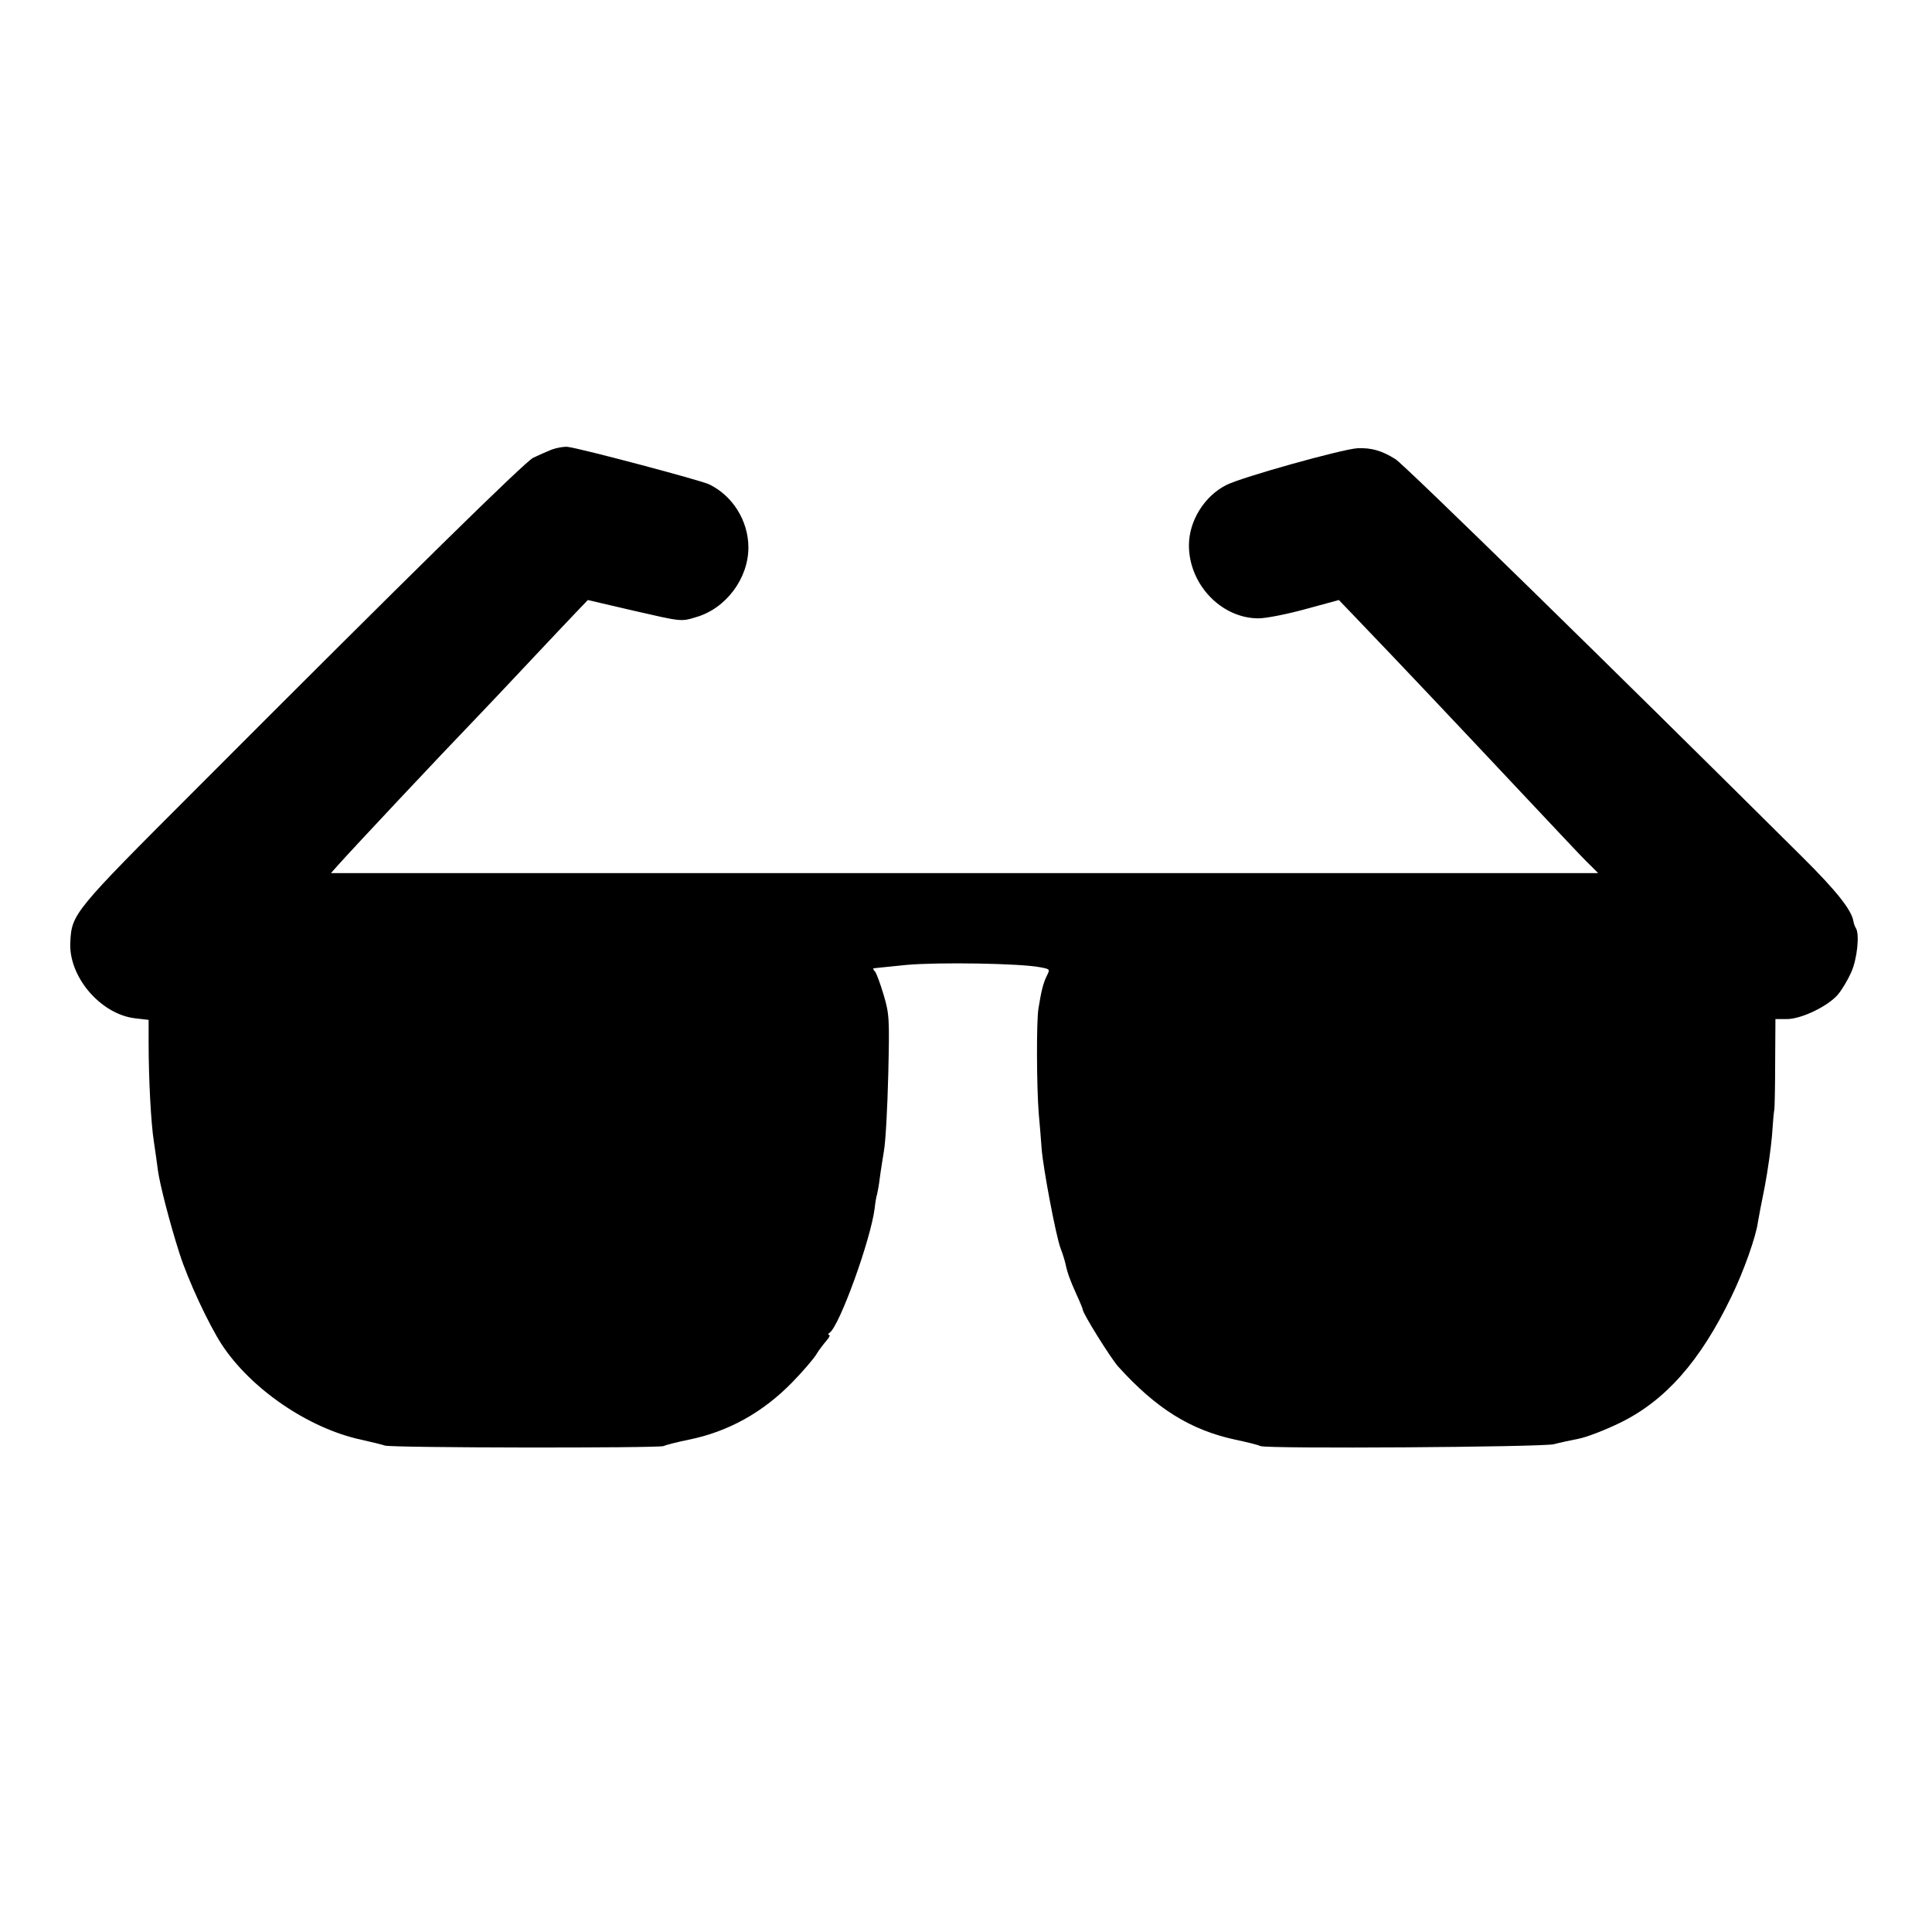
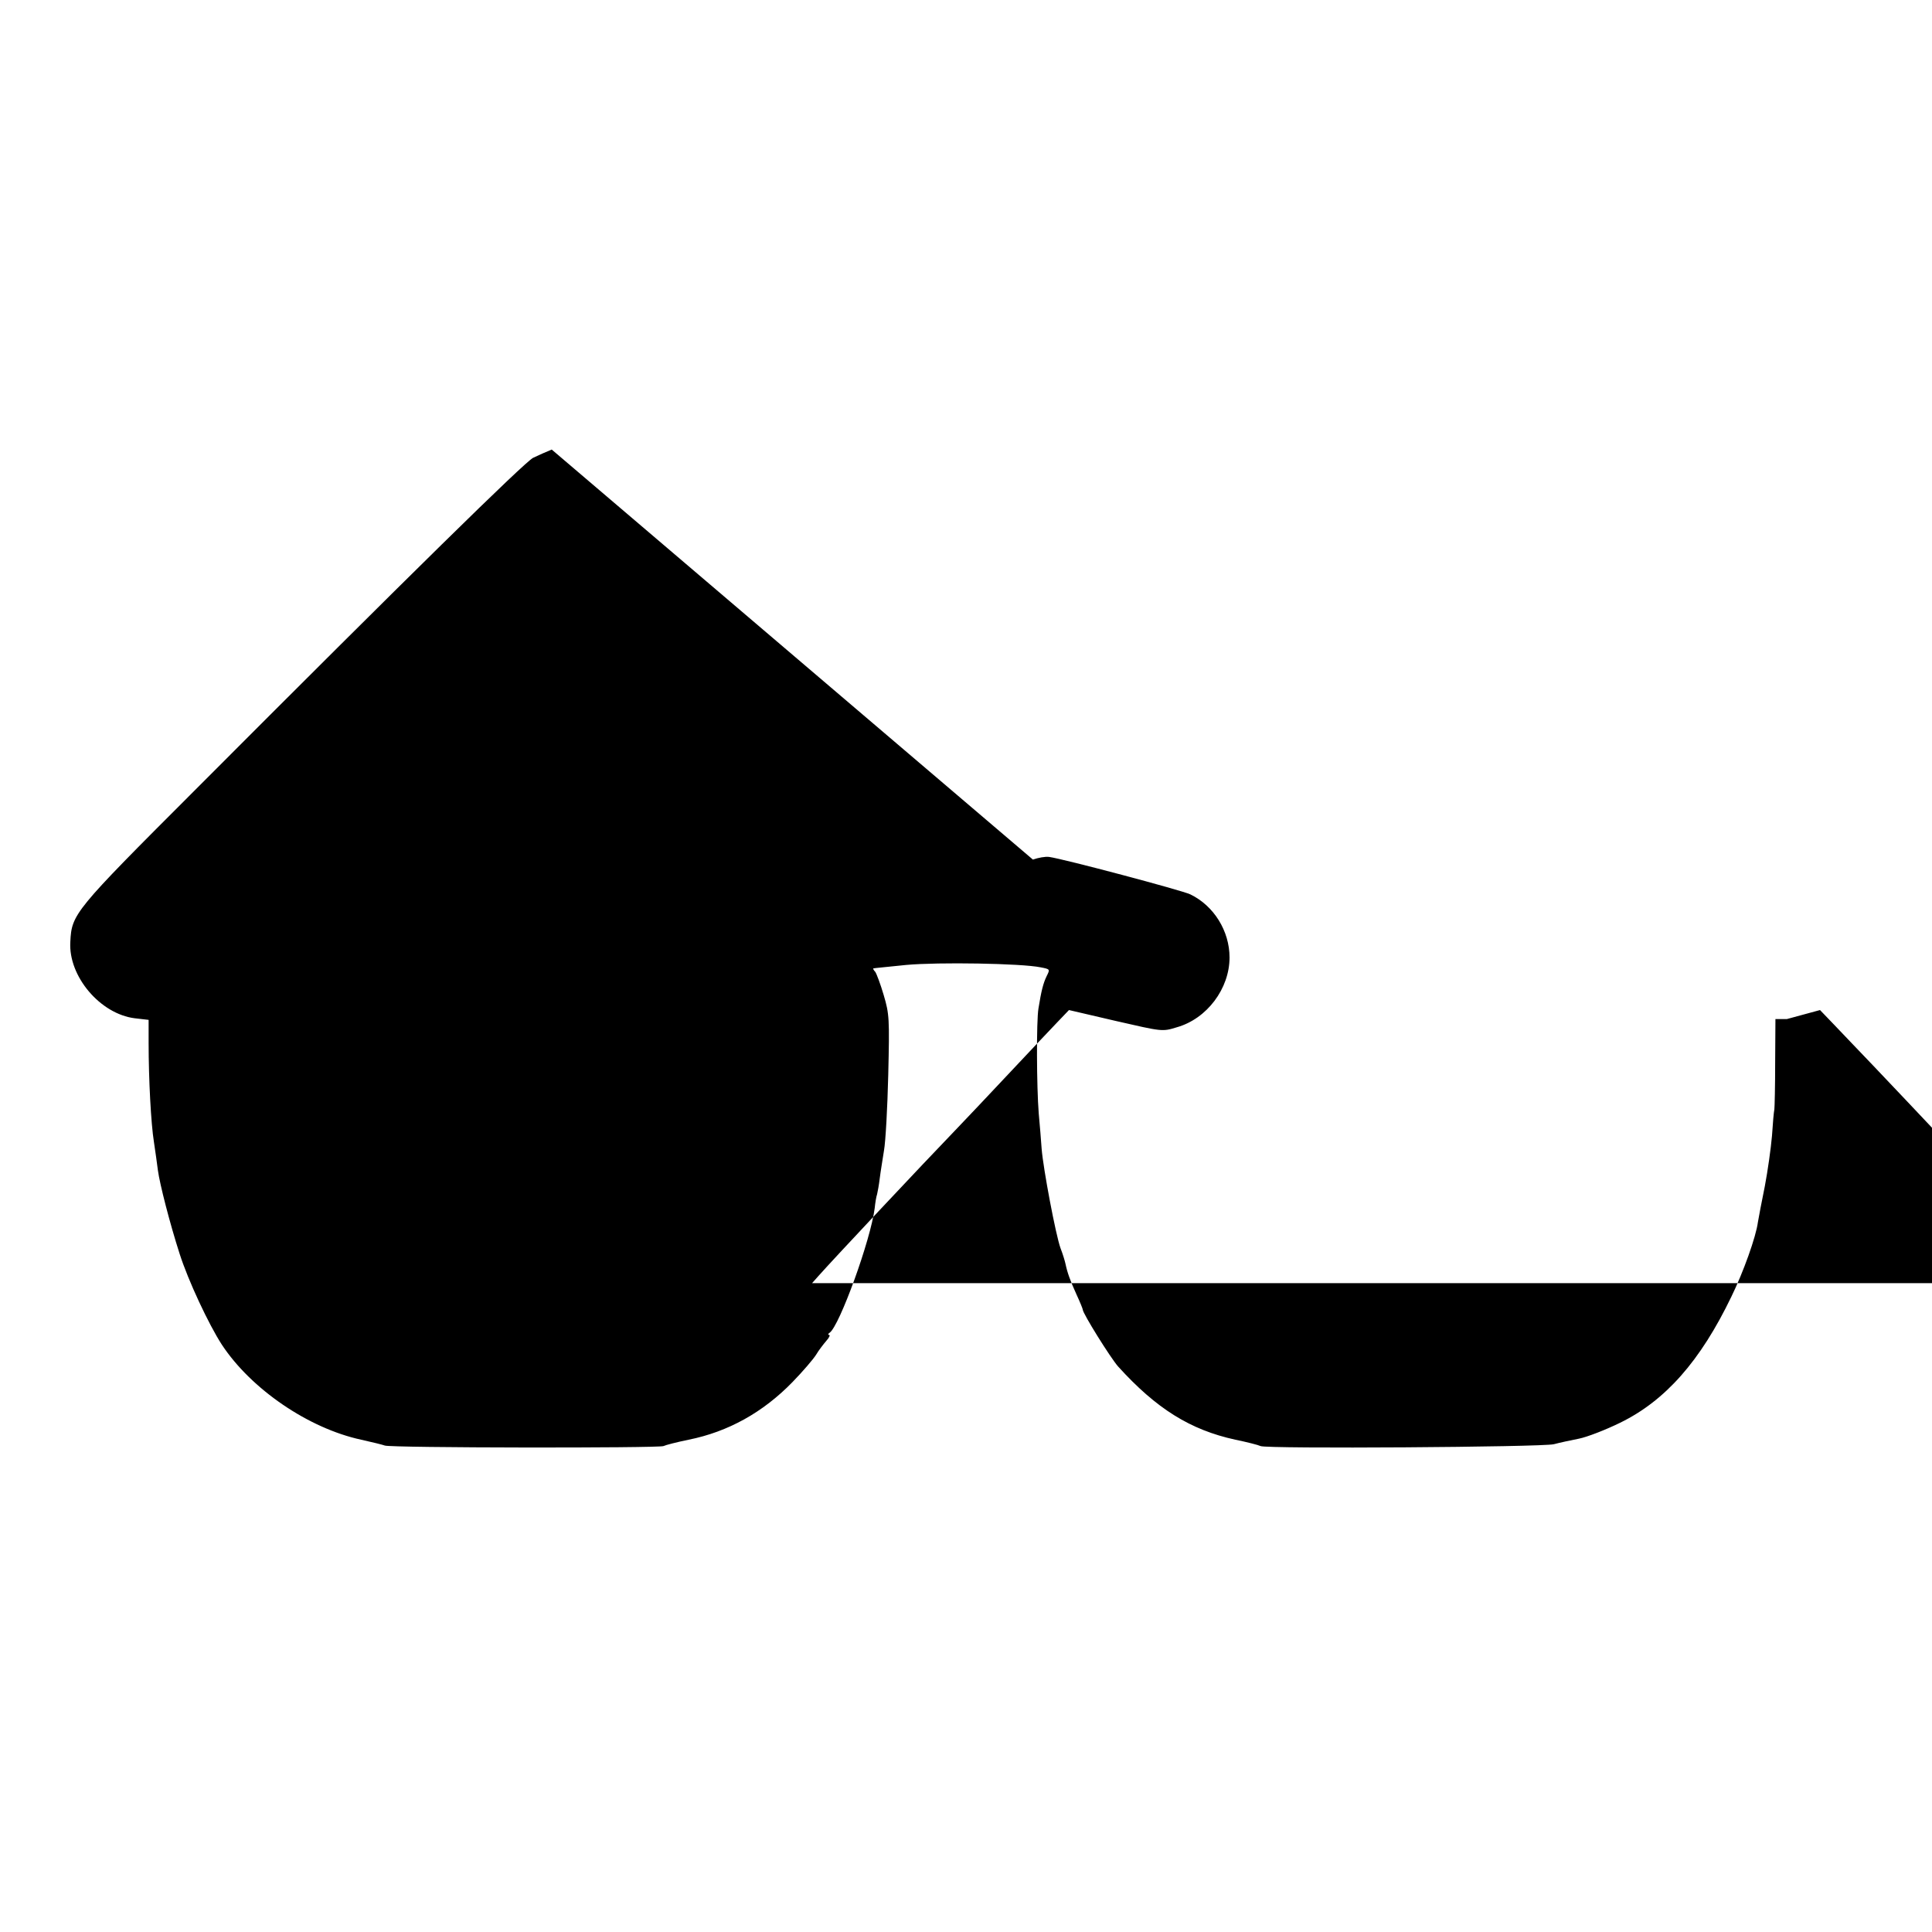
<svg xmlns="http://www.w3.org/2000/svg" version="1.0" width="728pt" height="728pt" viewBox="0 0 728 728" preserveAspectRatio="xMidYMid meet">
  <g transform="translate(0,728) scale(0.1,-0.1)" fill="#000000" stroke="none">
-     <path d="M2079 5586 c-20 -8 -51 -22 -70 -31 -33 -17 -460 -436 -1281 -1259 -449 -449 -458 -460 -463 -565 -8 -130 113 -272 243 -288 l52 -6 0 -86 c0 -138 9 -306 20 -374 5 -34 12 -82 15 -107 7 -52 45 -200 82 -315 32 -100 109 -265 159 -342 110 -167 326 -315 525 -358 41 -9 81 -19 89 -22 22 -9 1032 -10 1050 -2 8 4 51 15 95 24 149 30 280 103 391 217 39 40 79 87 89 103 10 17 28 40 39 53 11 12 15 22 10 22 -5 0 -4 4 2 8 37 25 155 350 170 470 2 20 6 44 9 52 2 8 7 35 10 60 3 25 11 72 16 105 6 33 13 161 16 285 5 212 4 229 -17 300 -12 41 -27 81 -32 88 -6 6 -9 12 -7 13 2 1 58 6 124 13 120 11 433 6 506 -9 36 -7 36 -7 23 -33 -13 -27 -20 -54 -31 -122 -8 -47 -7 -295 1 -395 4 -44 9 -104 11 -134 6 -75 53 -324 71 -374 9 -23 17 -50 19 -60 7 -33 17 -61 41 -114 13 -28 24 -55 24 -58 0 -14 104 -181 133 -214 144 -159 272 -239 442 -276 44 -9 87 -20 95 -24 23 -11 1059 -4 1105 7 22 6 65 15 95 21 30 6 100 33 155 60 170 83 302 232 419 475 45 92 93 226 100 281 3 17 14 77 26 135 11 58 23 143 27 190 3 47 7 92 9 100 1 8 3 88 3 178 l1 162 43 0 c55 0 156 49 193 93 15 18 37 55 49 82 23 50 33 145 18 168 -4 6 -8 18 -9 25 -7 43 -63 114 -193 243 -705 701 -1499 1478 -1533 1499 -53 33 -91 43 -143 41 -60 -4 -432 -108 -493 -138 -84 -42 -142 -136 -142 -228 0 -147 122 -275 262 -275 29 0 109 16 178 35 l125 34 50 -52 c28 -29 95 -100 150 -157 143 -150 429 -454 645 -684 41 -44 88 -93 104 -108 l28 -28 -2388 0 -2387 0 24 27 c54 61 390 419 524 558 28 29 113 119 190 201 77 82 160 170 185 196 l45 47 176 -41 c175 -40 175 -41 230 -24 114 32 199 146 199 263 0 100 -59 195 -148 238 -31 15 -479 134 -532 141 -14 2 -41 -3 -61 -10z" />
+     <path d="M2079 5586 c-20 -8 -51 -22 -70 -31 -33 -17 -460 -436 -1281 -1259 -449 -449 -458 -460 -463 -565 -8 -130 113 -272 243 -288 l52 -6 0 -86 c0 -138 9 -306 20 -374 5 -34 12 -82 15 -107 7 -52 45 -200 82 -315 32 -100 109 -265 159 -342 110 -167 326 -315 525 -358 41 -9 81 -19 89 -22 22 -9 1032 -10 1050 -2 8 4 51 15 95 24 149 30 280 103 391 217 39 40 79 87 89 103 10 17 28 40 39 53 11 12 15 22 10 22 -5 0 -4 4 2 8 37 25 155 350 170 470 2 20 6 44 9 52 2 8 7 35 10 60 3 25 11 72 16 105 6 33 13 161 16 285 5 212 4 229 -17 300 -12 41 -27 81 -32 88 -6 6 -9 12 -7 13 2 1 58 6 124 13 120 11 433 6 506 -9 36 -7 36 -7 23 -33 -13 -27 -20 -54 -31 -122 -8 -47 -7 -295 1 -395 4 -44 9 -104 11 -134 6 -75 53 -324 71 -374 9 -23 17 -50 19 -60 7 -33 17 -61 41 -114 13 -28 24 -55 24 -58 0 -14 104 -181 133 -214 144 -159 272 -239 442 -276 44 -9 87 -20 95 -24 23 -11 1059 -4 1105 7 22 6 65 15 95 21 30 6 100 33 155 60 170 83 302 232 419 475 45 92 93 226 100 281 3 17 14 77 26 135 11 58 23 143 27 190 3 47 7 92 9 100 1 8 3 88 3 178 l1 162 43 0 l125 34 50 -52 c28 -29 95 -100 150 -157 143 -150 429 -454 645 -684 41 -44 88 -93 104 -108 l28 -28 -2388 0 -2387 0 24 27 c54 61 390 419 524 558 28 29 113 119 190 201 77 82 160 170 185 196 l45 47 176 -41 c175 -40 175 -41 230 -24 114 32 199 146 199 263 0 100 -59 195 -148 238 -31 15 -479 134 -532 141 -14 2 -41 -3 -61 -10z" />
  </g>
</svg>